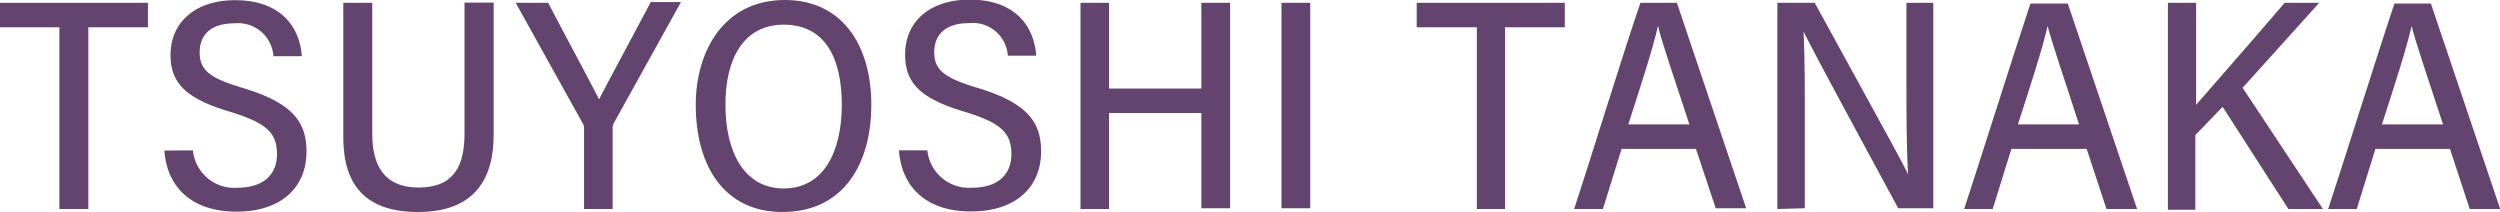
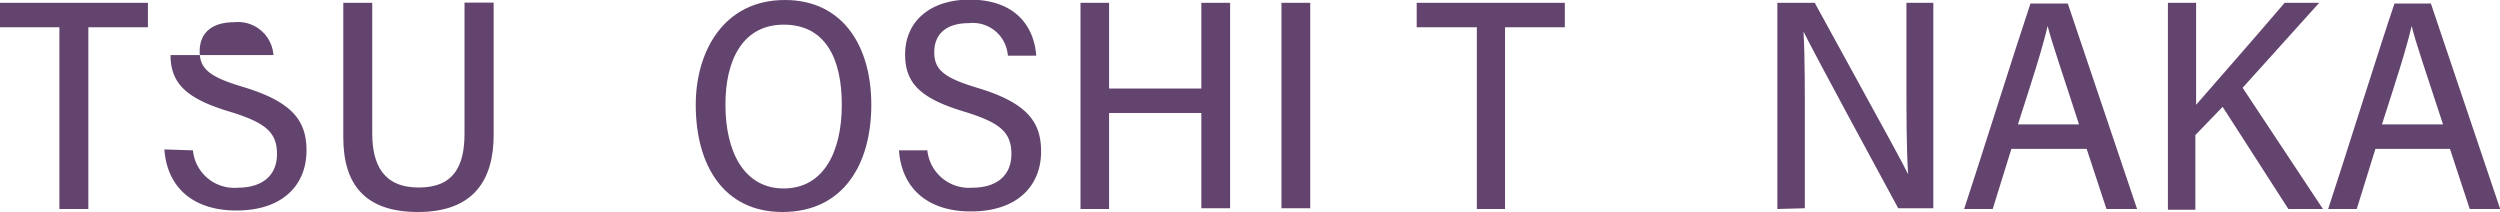
<svg xmlns="http://www.w3.org/2000/svg" id="レイヤー_1" data-name="レイヤー 1" viewBox="0 0 133.85 11.35">
  <defs>
    <style>.cls-1{fill:#63446e;}</style>
  </defs>
  <title>img_staff_seibu03_2</title>
  <path class="cls-1" d="M5.11,2.14H1.93V.83H9.85V2.14H6.66v9.73H5.11Z" transform="translate(-1.93 -0.68)" />
-   <path class="cls-1" d="M12.26,8.73a2.22,2.22,0,0,0,2.39,2c1.32,0,2.11-.65,2.11-1.8s-.59-1.67-2.46-2.25C12,6,11.06,5.21,11.06,3.63c0-1.81,1.39-2.94,3.45-2.94,2.42,0,3.46,1.39,3.58,3H16.57a1.9,1.9,0,0,0-2.1-1.76c-1.23,0-1.85.6-1.85,1.56s.57,1.38,2.31,1.9c2.74.82,3.41,1.88,3.41,3.41,0,1.83-1.26,3.21-3.75,3.21-2.32,0-3.71-1.23-3.86-3.27Z" transform="translate(-1.93 -0.68)" />
+   <path class="cls-1" d="M12.26,8.73a2.22,2.22,0,0,0,2.39,2c1.32,0,2.11-.65,2.11-1.8s-.59-1.67-2.46-2.25C12,6,11.06,5.21,11.06,3.63H16.57a1.9,1.9,0,0,0-2.1-1.76c-1.23,0-1.85.6-1.85,1.56s.57,1.38,2.31,1.9c2.74.82,3.41,1.88,3.41,3.41,0,1.83-1.26,3.21-3.75,3.21-2.32,0-3.71-1.23-3.86-3.27Z" transform="translate(-1.93 -0.68)" />
  <path class="cls-1" d="M21.86.83v7c0,1.65.59,2.89,2.49,2.89s2.45-1.18,2.45-2.9v-7h1.56V7.91c0,2.32-1,4.12-4.05,4.12-2.89,0-4-1.53-4-4V.83Z" transform="translate(-1.93 -0.68)" />
-   <path class="cls-1" d="M33.2,11.87V7.55a.49.49,0,0,0-.09-.3L29.54.83h1.74C32.17,2.55,33.58,5.14,34,6c.83-1.58,1.9-3.56,2.77-5.21h1.62L34.8,7.26a.49.49,0,0,0-.07.28v4.33Z" transform="translate(-1.93 -0.68)" />
  <path class="cls-1" d="M48.58,6.29c0,3.17-1.49,5.74-4.76,5.74-3.12,0-4.64-2.47-4.64-5.74,0-2.86,1.5-5.61,4.77-5.61C47.05.68,48.58,3.14,48.58,6.29Zm-7.81,0c0,2.52,1,4.48,3.12,4.48S47,8.83,47,6.29,46.08,2,43.89,2,40.77,3.89,40.77,6.27Z" transform="translate(-1.93 -0.68)" />
  <path class="cls-1" d="M51.58,8.73a2.24,2.24,0,0,0,2.4,2c1.31,0,2.1-.65,2.1-1.8s-.58-1.67-2.45-2.25c-2.36-.7-3.24-1.5-3.24-3.08,0-1.81,1.38-2.94,3.45-2.94,2.42,0,3.45,1.39,3.57,3H55.89A1.88,1.88,0,0,0,53.8,1.92c-1.23,0-1.85.6-1.85,1.56s.57,1.38,2.3,1.9c2.74.82,3.42,1.88,3.42,3.41,0,1.83-1.26,3.21-3.76,3.21-2.31,0-3.7-1.23-3.85-3.27Z" transform="translate(-1.93 -0.68)" />
  <path class="cls-1" d="M59.78.83h1.53V5.42h4.94V.83h1.54v11H66.25V6.73H61.31v5.14H59.78Z" transform="translate(-1.93 -0.68)" />
  <path class="cls-1" d="M72.08.83v11H70.54V.83Z" transform="translate(-1.93 -0.68)" />
  <path class="cls-1" d="M81,2.14H77.78V.83h7.93V2.14h-3.2v9.73H81Z" transform="translate(-1.93 -0.68)" />
-   <path class="cls-1" d="M88.75,8.65l-1,3.22H86.21C86.86,9.92,89,3,89.76.83h1.95l3.71,11H93.79L92.73,8.65Zm3.63-1.31C91.49,4.61,90.92,3,90.7,2.07h0c-.3,1.29-.86,3-1.59,5.27Z" transform="translate(-1.93 -0.68)" />
  <path class="cls-1" d="M97.09,11.87V.83h2c4.19,7.63,4.77,8.69,5,9.18h0C104,8.57,104,6.79,104,5V.83h1.44v11h-1.88c-4.49-8.28-4.84-9-5.07-9.46h0c.08,1.42.07,3.28.07,5.26v4.2Z" transform="translate(-1.93 -0.68)" />
  <path class="cls-1" d="M109.62,8.65l-1,3.22h-1.53c.65-1.95,2.82-8.83,3.55-11h2l3.71,11h-1.64l-1.06-3.22Zm3.62-1.31c-.88-2.73-1.45-4.36-1.68-5.27h0c-.3,1.29-.86,3-1.59,5.27Z" transform="translate(-1.93 -0.68)" />
  <path class="cls-1" d="M118,.83h1.51V6.29c1.23-1.41,3.35-3.83,4.74-5.46h1.85L122,5.38l4.3,6.49h-1.85L120.93,6.4l-1.46,1.51v4H118Z" transform="translate(-1.93 -0.68)" />
  <path class="cls-1" d="M129.11,8.65l-1,3.22h-1.53c.65-1.95,2.81-8.83,3.55-11h1.95l3.71,11h-1.63l-1.06-3.22Zm3.62-1.31c-.89-2.73-1.46-4.36-1.68-5.27h0c-.3,1.29-.86,3-1.59,5.27Z" transform="translate(-1.93 -0.68)" />
</svg>